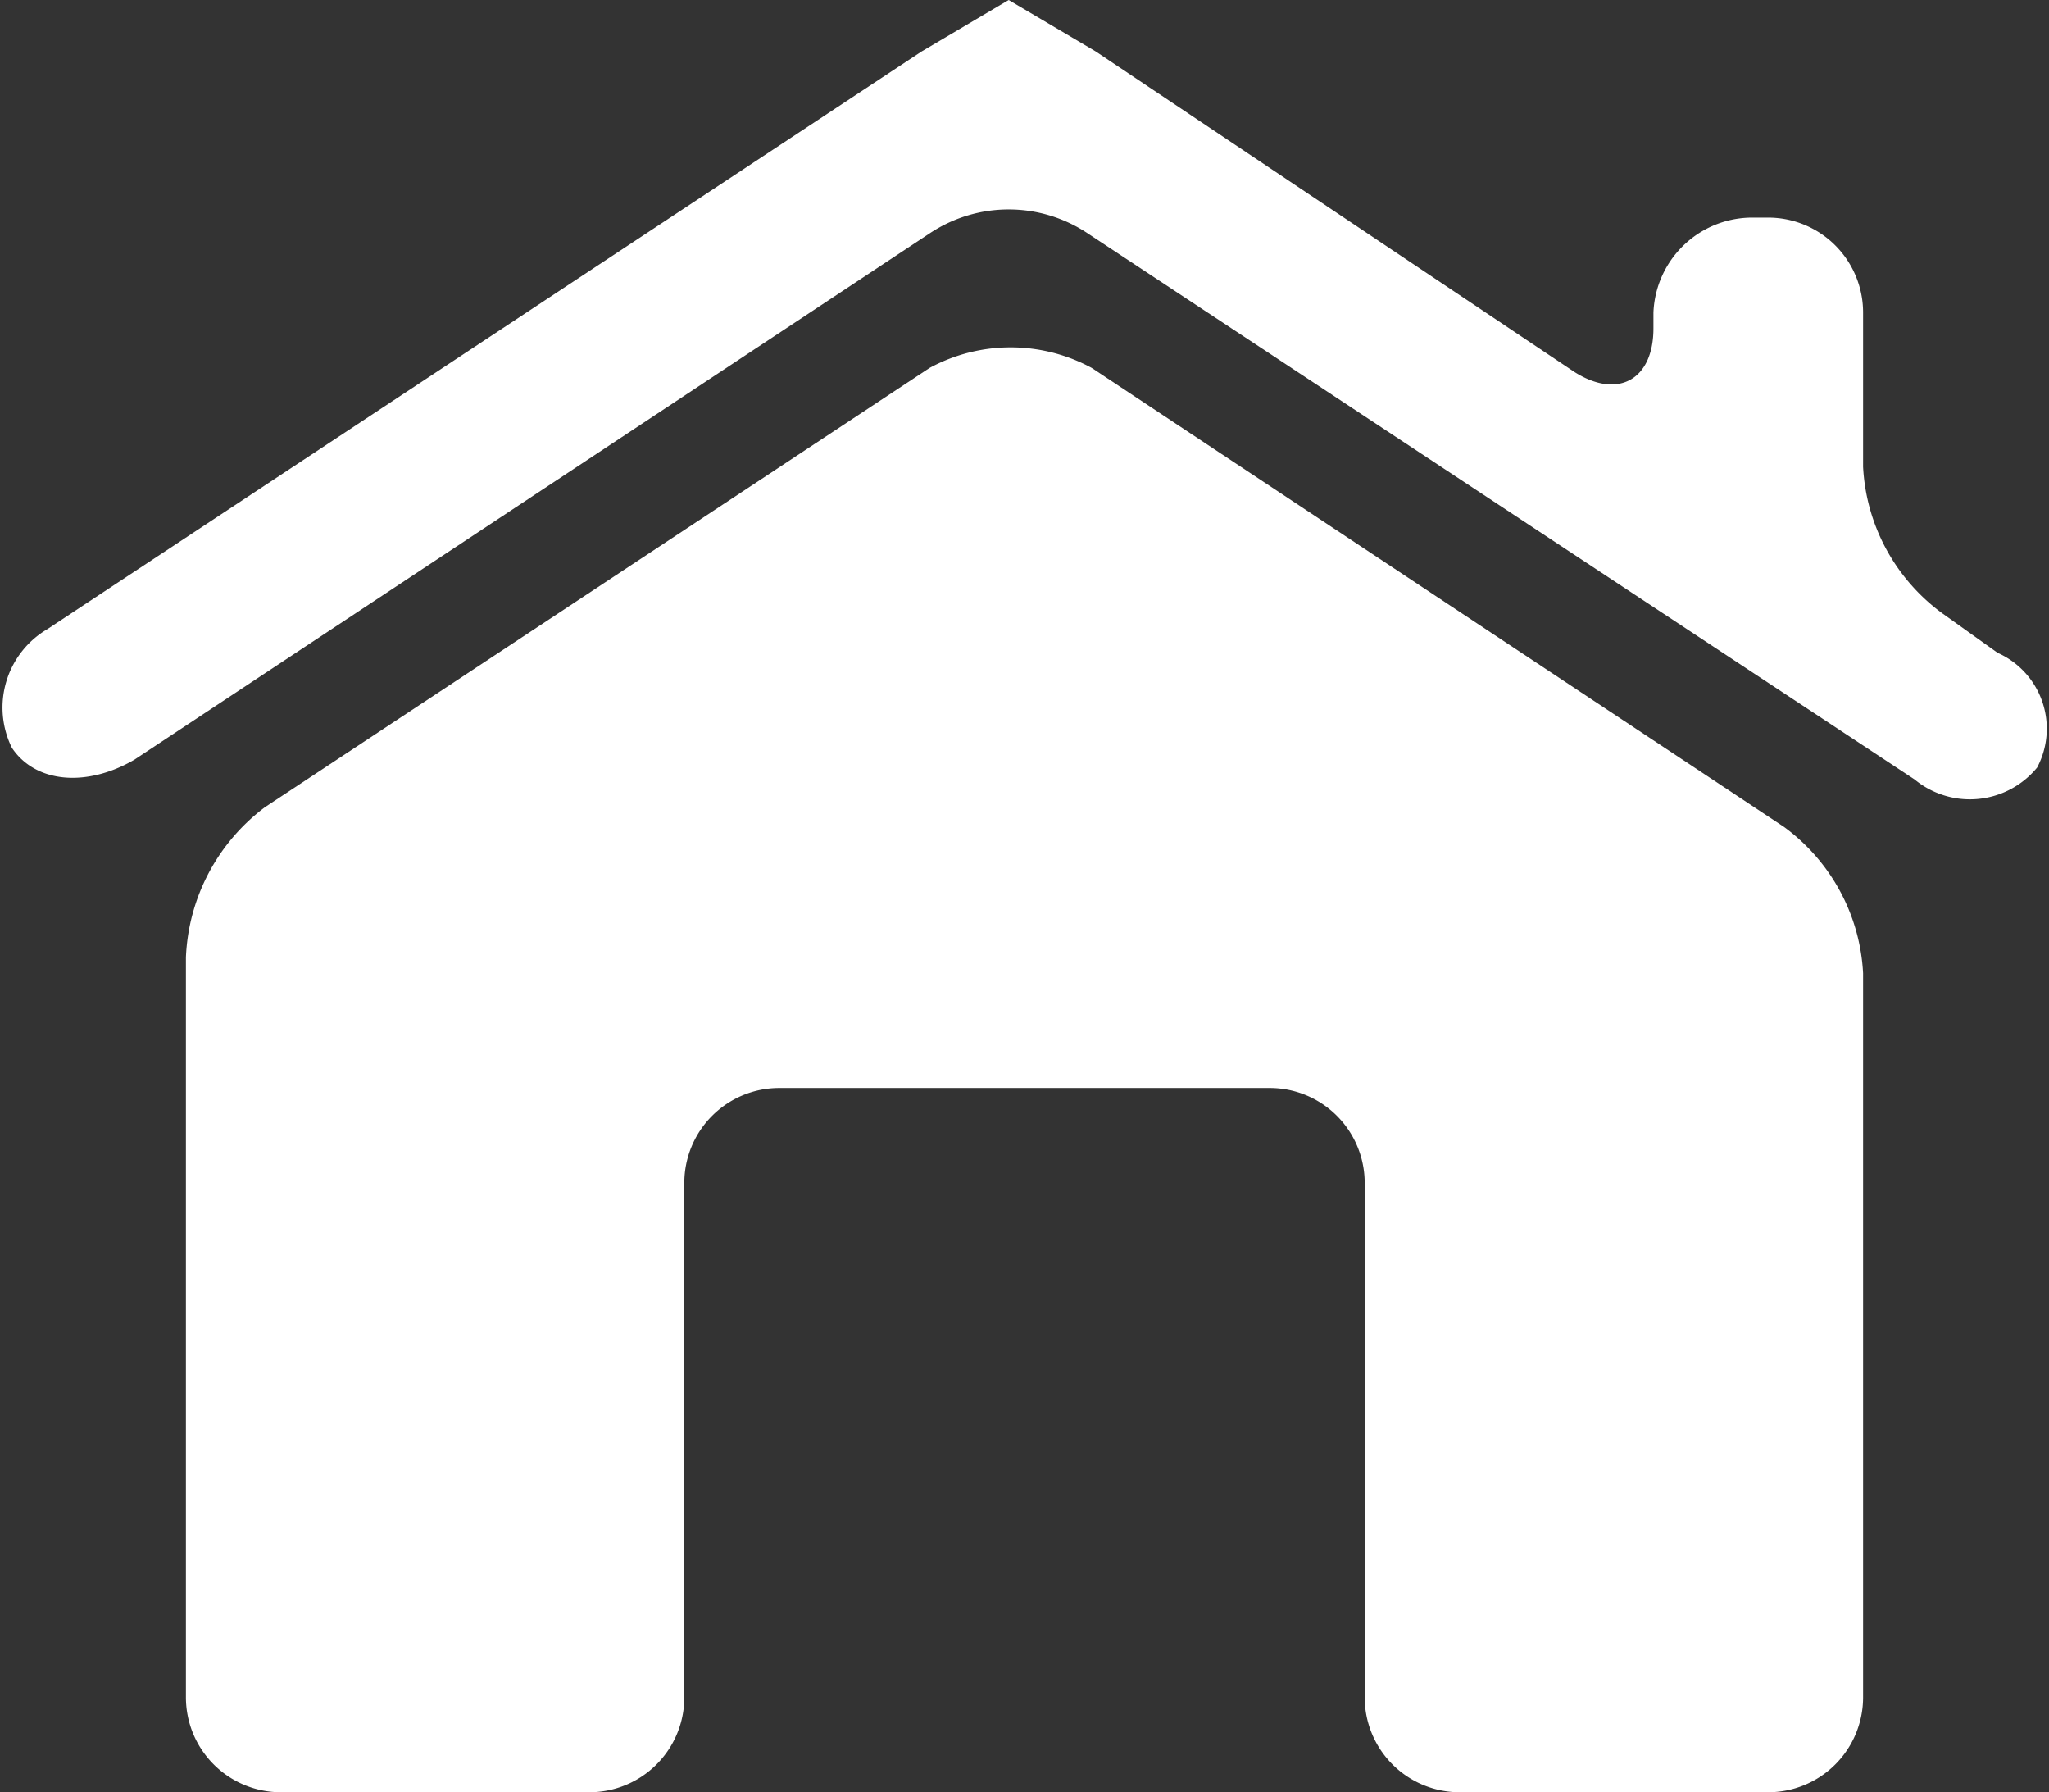
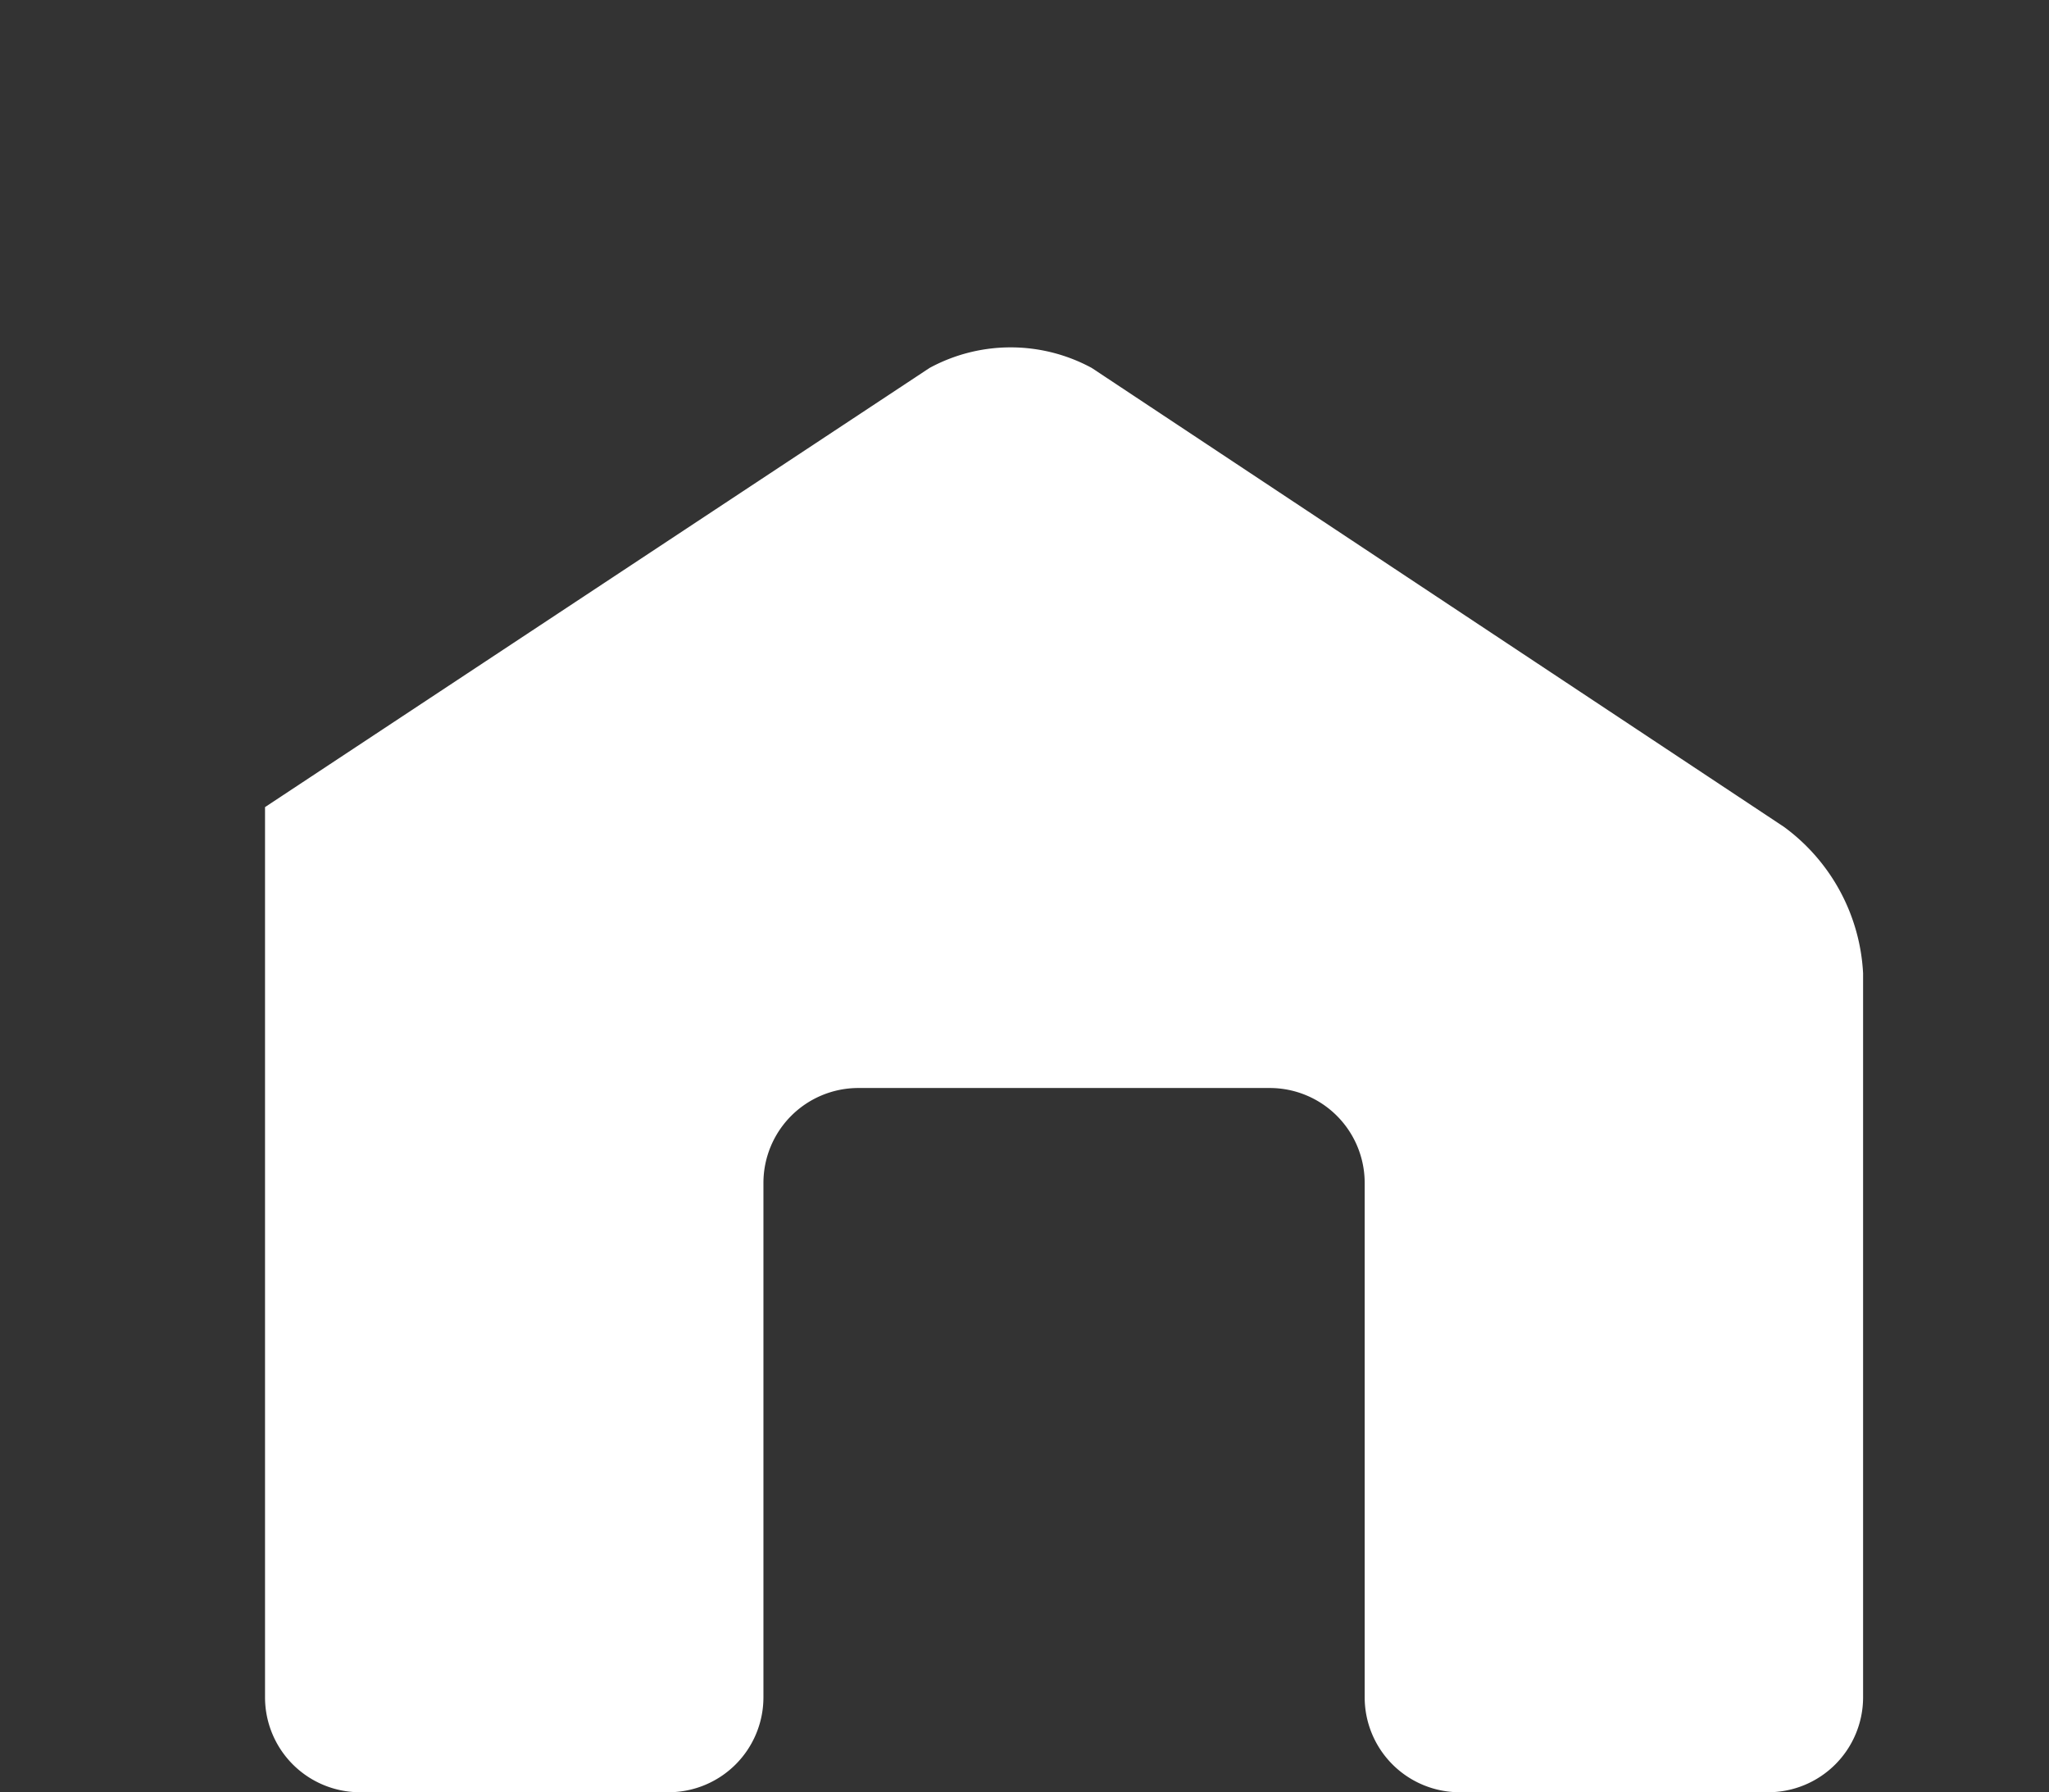
<svg xmlns="http://www.w3.org/2000/svg" viewBox="0 0 51.8 45.3">
  <rect x="0" y="0" width="51.8" height="45.3" fill="#333333" stroke="none" />
  <defs>
    <style>.cls-1{fill:#fff;}</style>
  </defs>
  <g id="Layer_2" data-name="Layer 2">
    <g id="Layer_1-2" data-name="Layer 1">
-       <path class="cls-1" d="M27.6,9.3a4.3,4.3,0,0,0-4.1,0L6.7,20.4a5,5,0,0,0-2,3.8V42.9a2.4,2.4,0,0,0,2.4,2.4h7.8a2.4,2.4,0,0,0,2.4-2.4v-13a2.4,2.4,0,0,1,2.4-2.4H32.1a2.4,2.4,0,0,1,2.4,2.4v13a2.4,2.4,0,0,0,2.4,2.4h7.8a2.4,2.4,0,0,0,2.4-2.4V24.6a4.9,4.9,0,0,0-2-3.7Z" />
-       <path class="cls-1" d="M49.1,15.5a4.9,4.9,0,0,1-2-3.7V7.9a2.4,2.4,0,0,0-2.4-2.4h-.4a2.5,2.5,0,0,0-2.5,2.4v.4c0,1.3-.9,1.8-2,1.1L27.7,1.3,25.5,0,23.3,1.3,1.2,15.9a2.3,2.3,0,0,0-.9,3c.6.9,1.9,1,3.1.3L23.5,5.9a3.6,3.6,0,0,1,4,0L48.4,19.7a2.2,2.2,0,0,0,3.1-.3,2.1,2.1,0,0,0-1-2.9Z" />
+       <path class="cls-1" d="M27.6,9.3a4.3,4.3,0,0,0-4.1,0L6.7,20.4V42.9a2.4,2.4,0,0,0,2.4,2.4h7.8a2.4,2.4,0,0,0,2.4-2.4v-13a2.4,2.4,0,0,1,2.4-2.4H32.1a2.4,2.4,0,0,1,2.4,2.4v13a2.4,2.4,0,0,0,2.4,2.4h7.8a2.4,2.4,0,0,0,2.4-2.4V24.6a4.9,4.9,0,0,0-2-3.7Z" />
    </g>
  </g>
</svg>